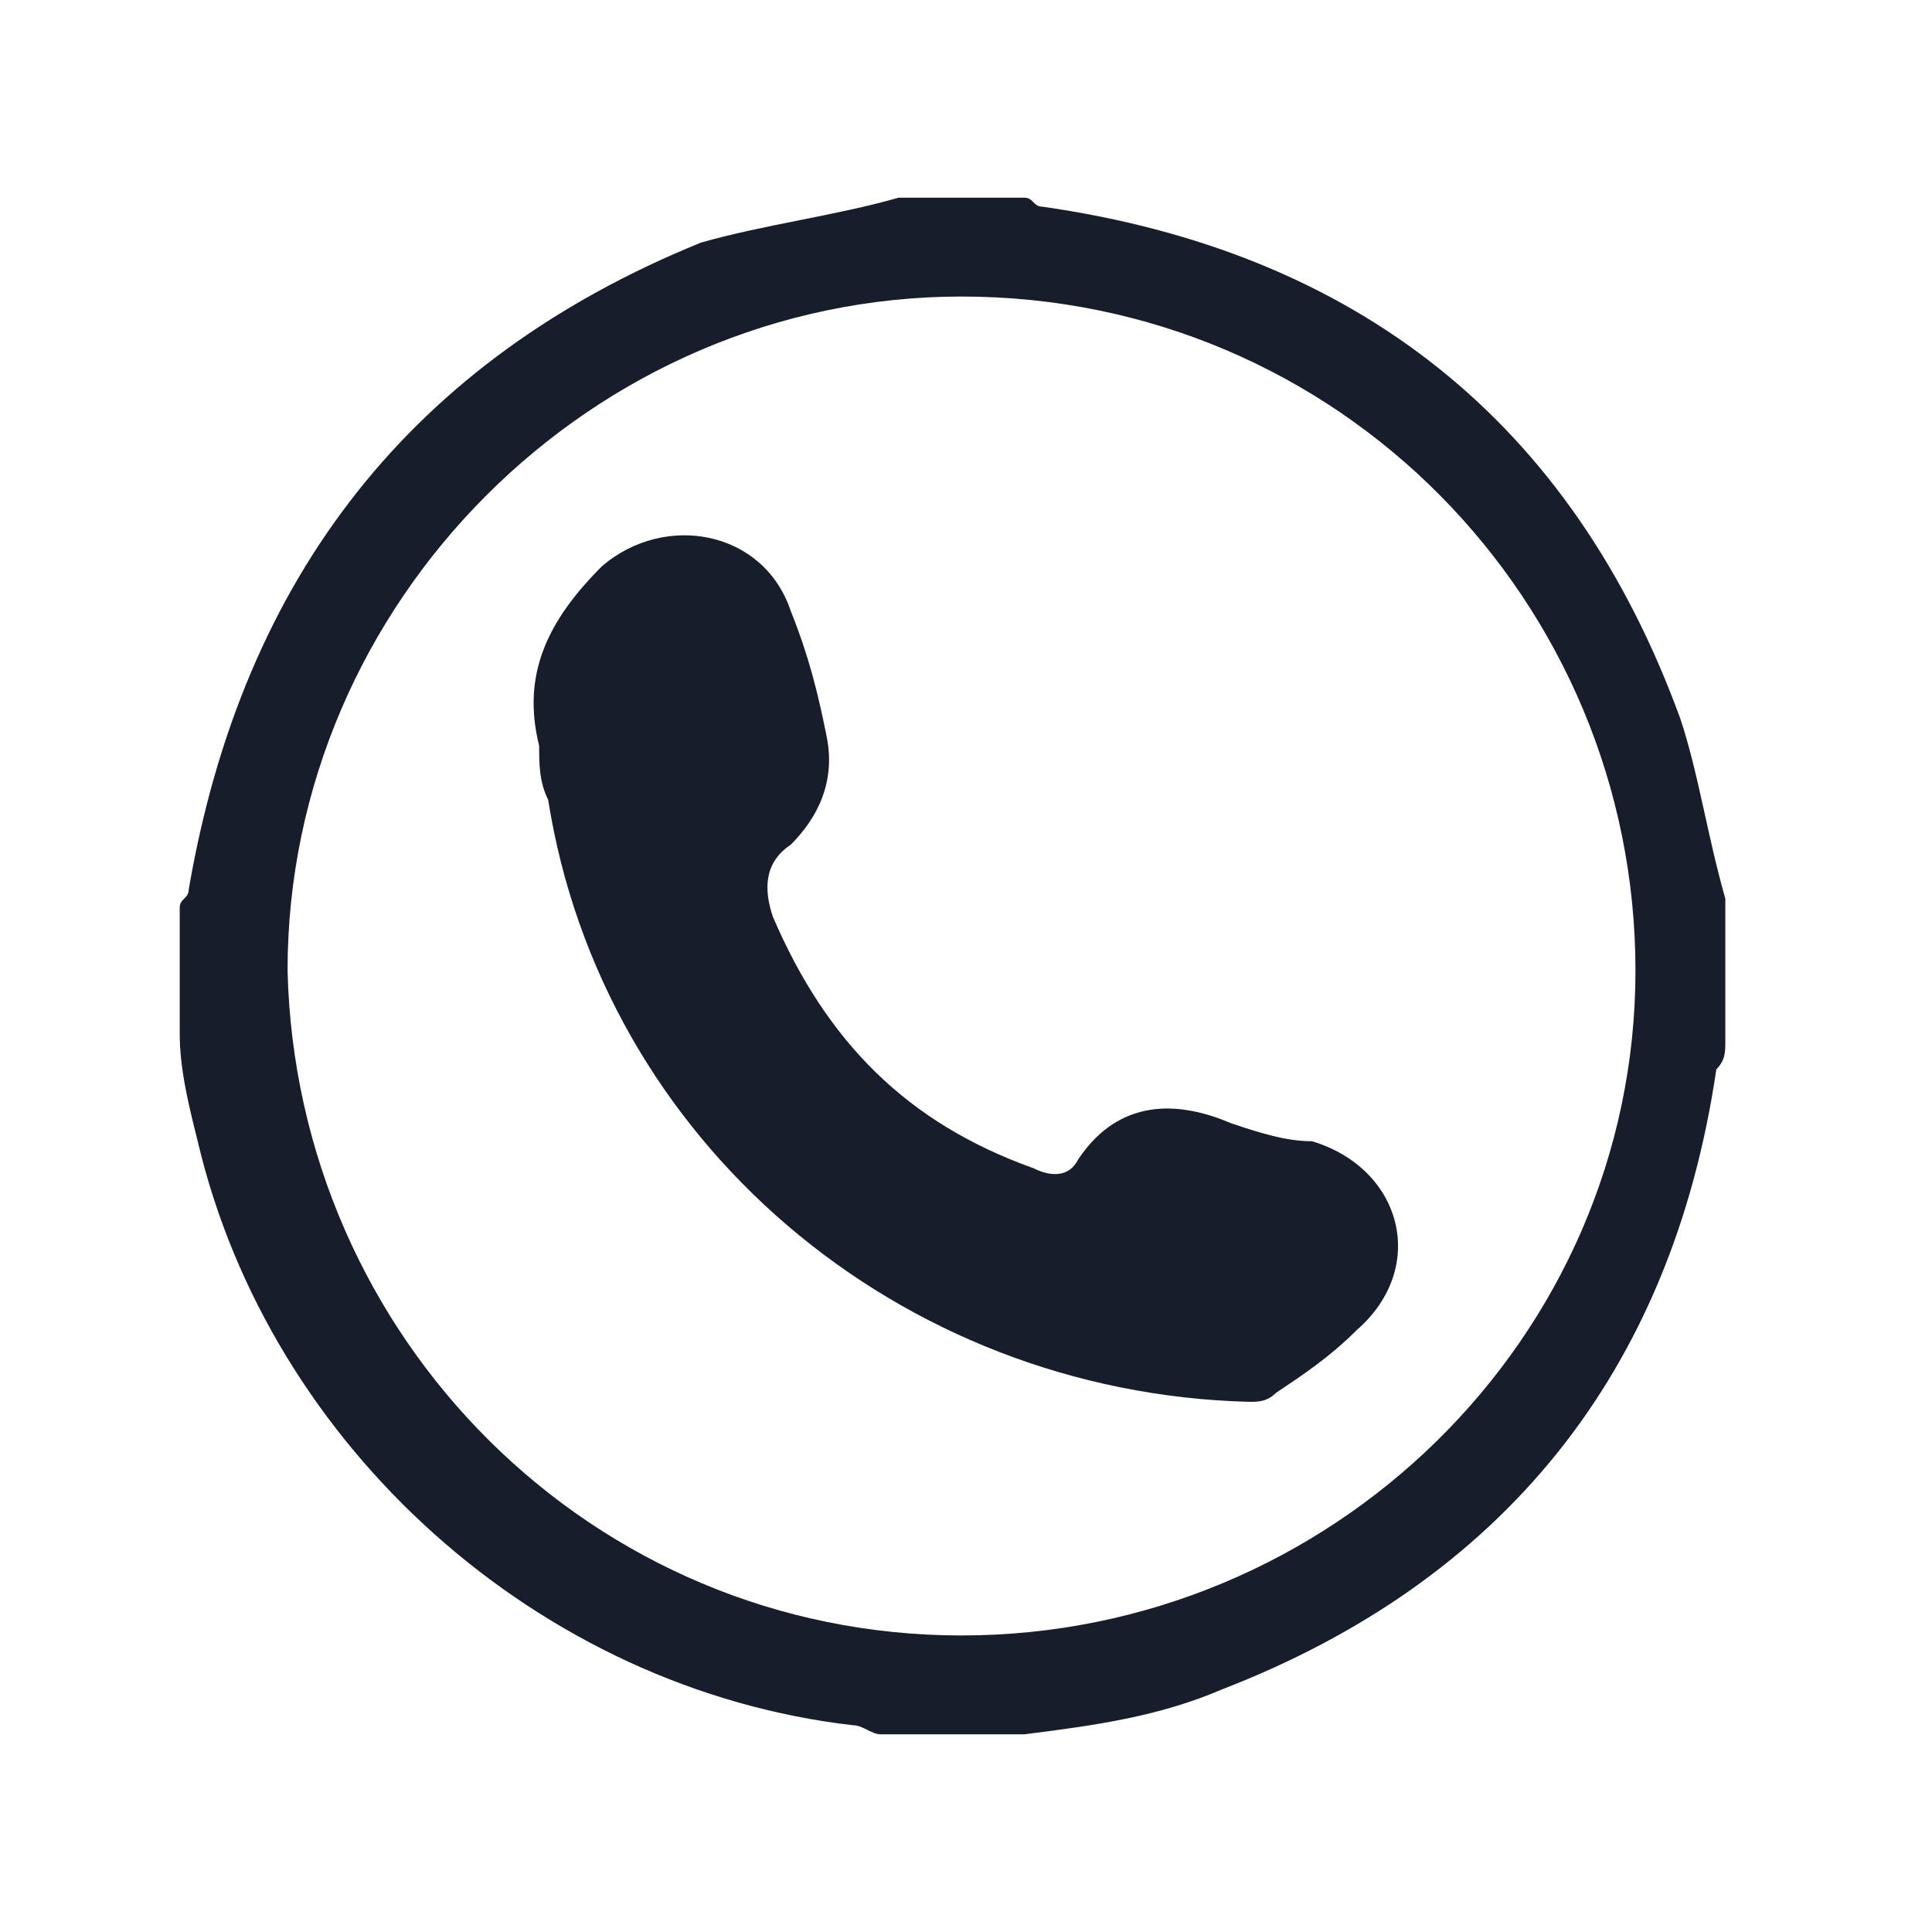
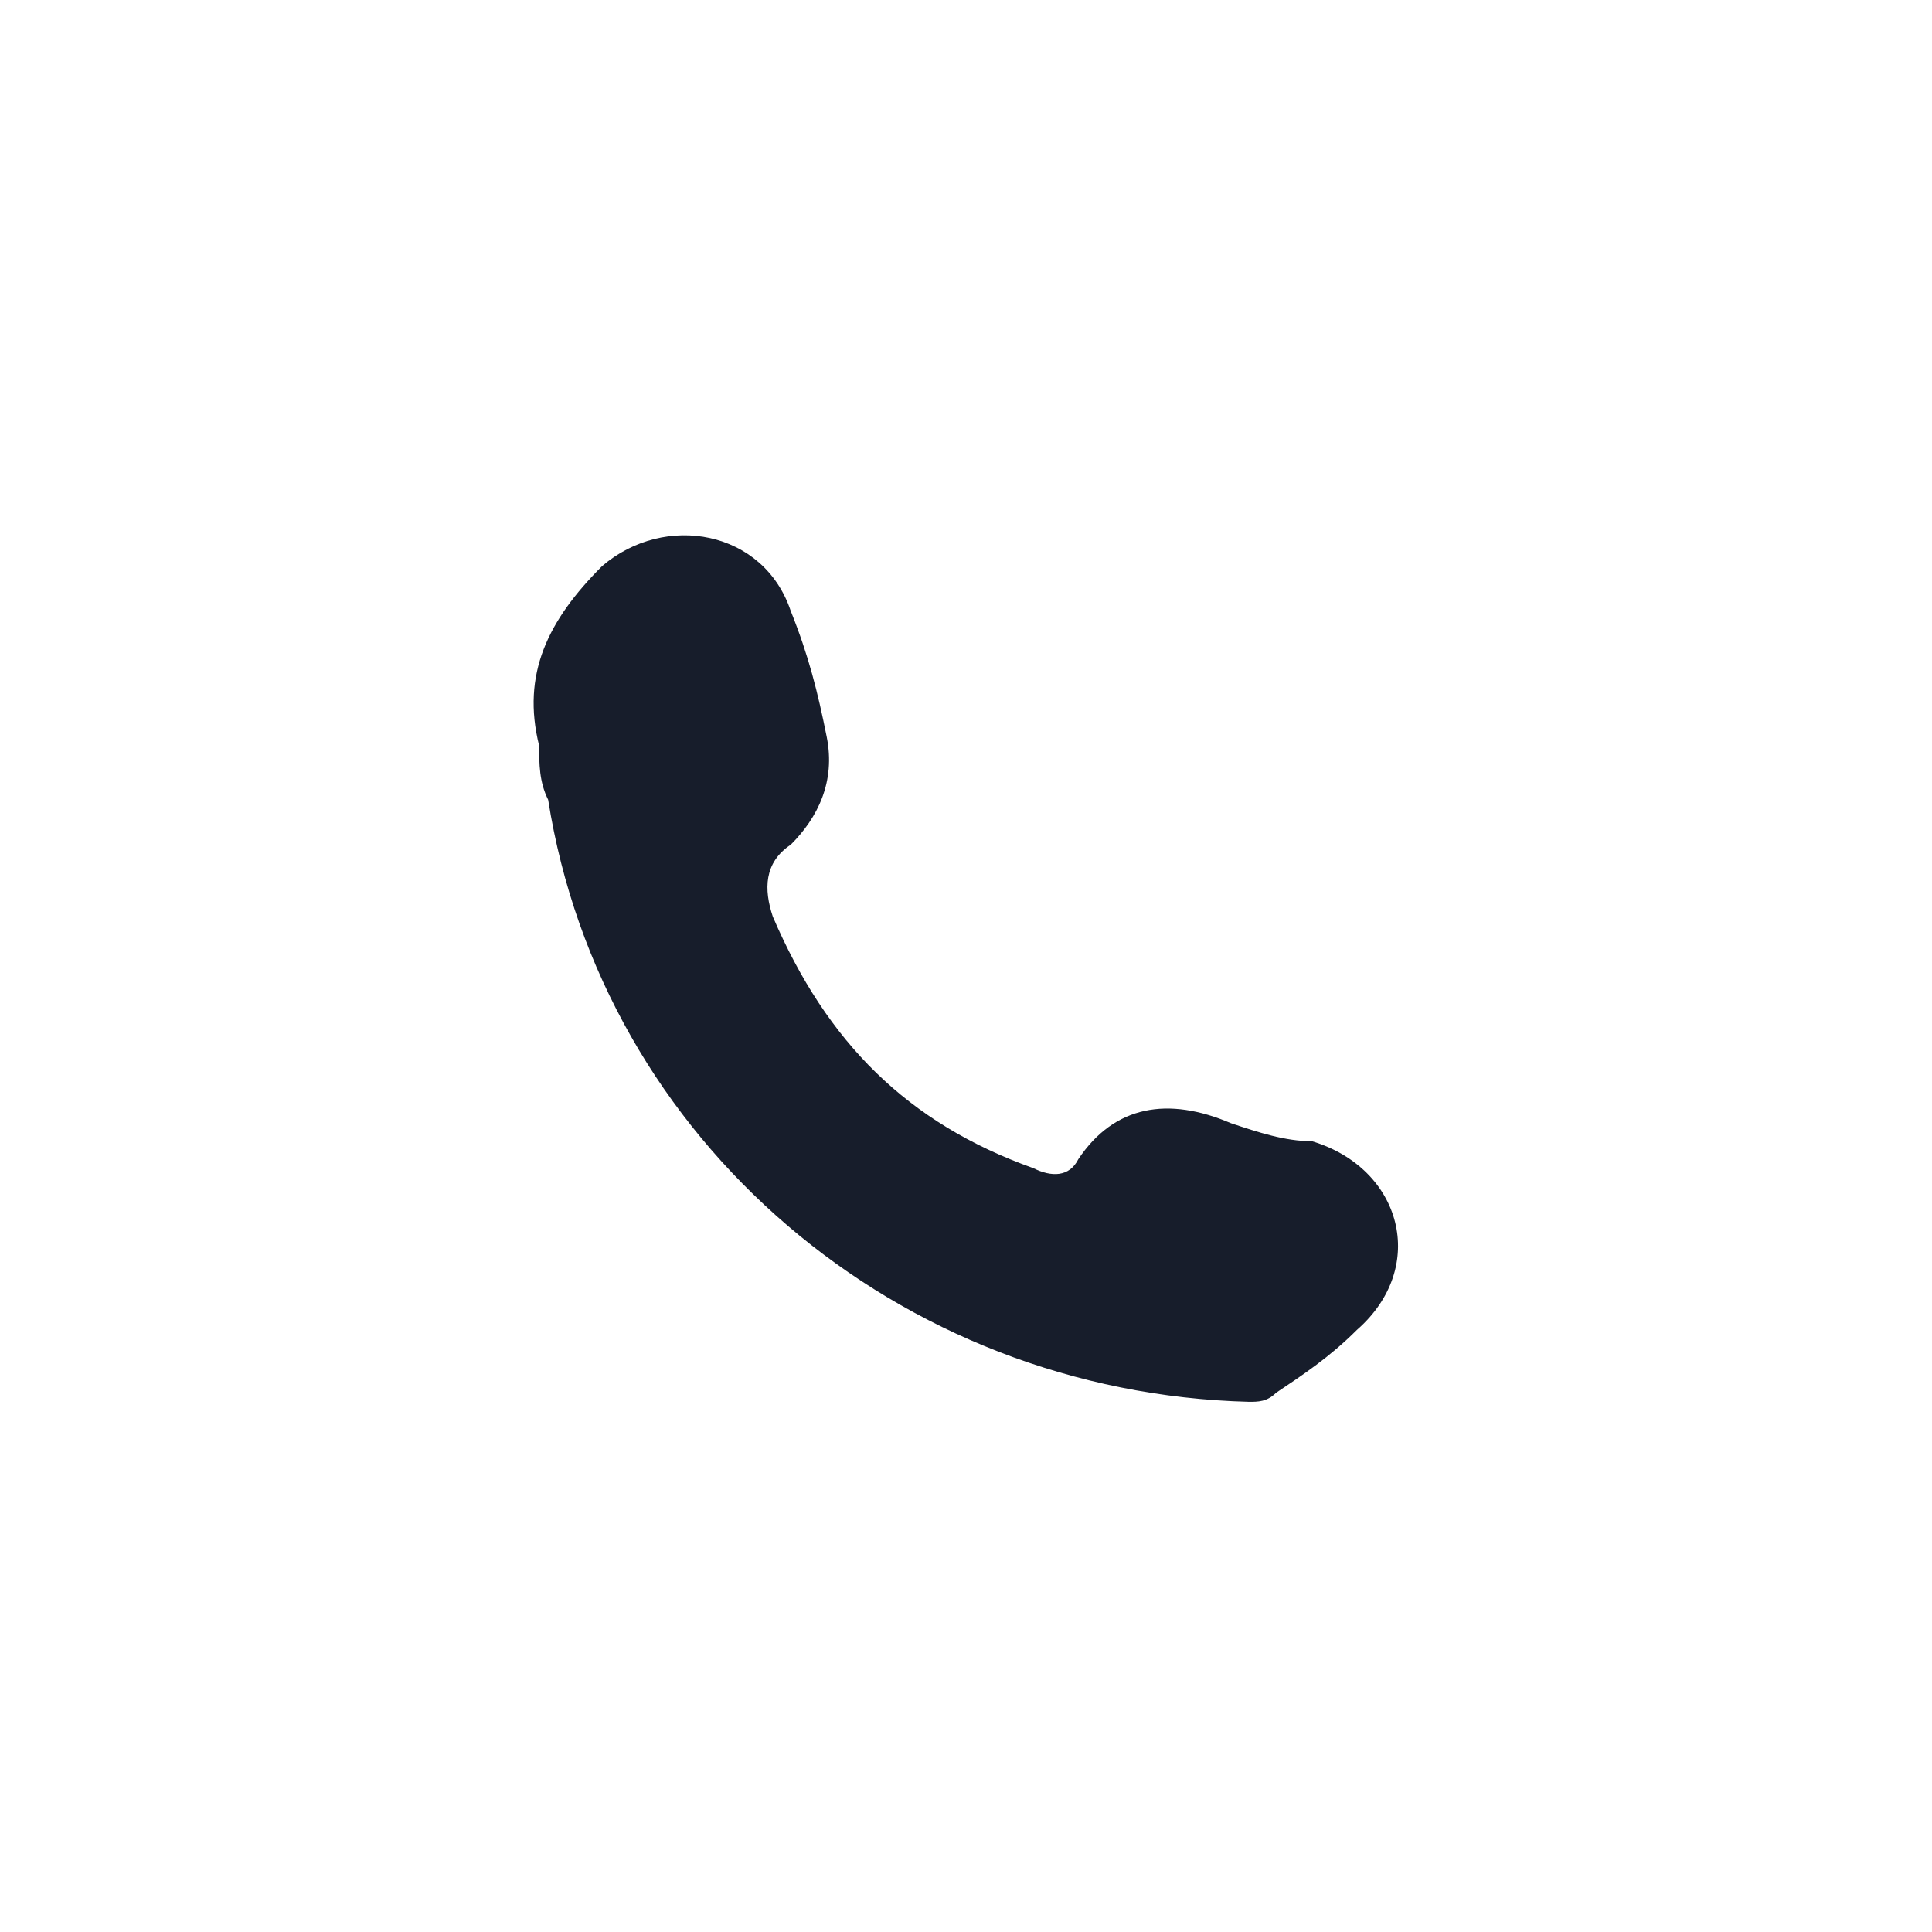
<svg xmlns="http://www.w3.org/2000/svg" version="1.1" id="Capa_1" x="0px" y="0px" viewBox="0 0 21.5 21.5" style="enable-background:new 0 0 21.5 21.5;" xml:space="preserve">
  <style type="text/css">
	.st0{fill:#171D2B;}
</style>
  <g id="AuMY4r_00000004539003321817383370000006616349416200537229_">
    <g>
-       <path class="st0" d="M10,2.2c0.5,0,1,0,1.4,0c0.1,0,0.1,0.1,0.2,0.1c3.5,0.5,5.9,2.4,7.1,5.7c0.2,0.6,0.3,1.3,0.5,2    c0,0.5,0,1.1,0,1.6c0,0.1,0,0.2-0.1,0.3c-0.5,3.4-2.4,5.7-5.5,6.9c-0.7,0.3-1.4,0.4-2.2,0.5c-0.5,0-1.1,0-1.6,0    c-0.1,0-0.2-0.1-0.3-0.1c-3.5-0.4-6.5-3.1-7.3-6.5c-0.1-0.4-0.2-0.8-0.2-1.2c0-0.5,0-1,0-1.4c0-0.1,0.1-0.1,0.1-0.2    C2.7,6.4,4.6,4,7.8,2.7C8.5,2.5,9.3,2.4,10,2.2z M10.7,18.2c4.1,0,7.5-3.3,7.5-7.4c0-4.1-3.3-7.5-7.5-7.5c-4.1,0-7.5,3.4-7.5,7.5    C3.3,14.9,6.6,18.2,10.7,18.2z" />
      <path class="st0" d="M13.9,15.6c-3.9-0.1-7.2-2.9-7.8-6.7C6,8.7,6,8.5,6,8.3c-0.2-0.8,0.1-1.4,0.7-2c0.7-0.6,1.8-0.4,2.1,0.5    C9,7.3,9.1,7.7,9.2,8.2c0.1,0.5-0.1,0.9-0.4,1.2c-0.3,0.2-0.3,0.5-0.2,0.8c0.6,1.4,1.5,2.3,2.9,2.8c0.2,0.1,0.4,0.1,0.5-0.1    c0.4-0.6,1-0.7,1.7-0.4c0.3,0.1,0.6,0.2,0.9,0.2c1,0.3,1.3,1.4,0.5,2.1c-0.3,0.3-0.6,0.5-0.9,0.7C14.1,15.6,14,15.6,13.9,15.6z" />
    </g>
  </g>
</svg>